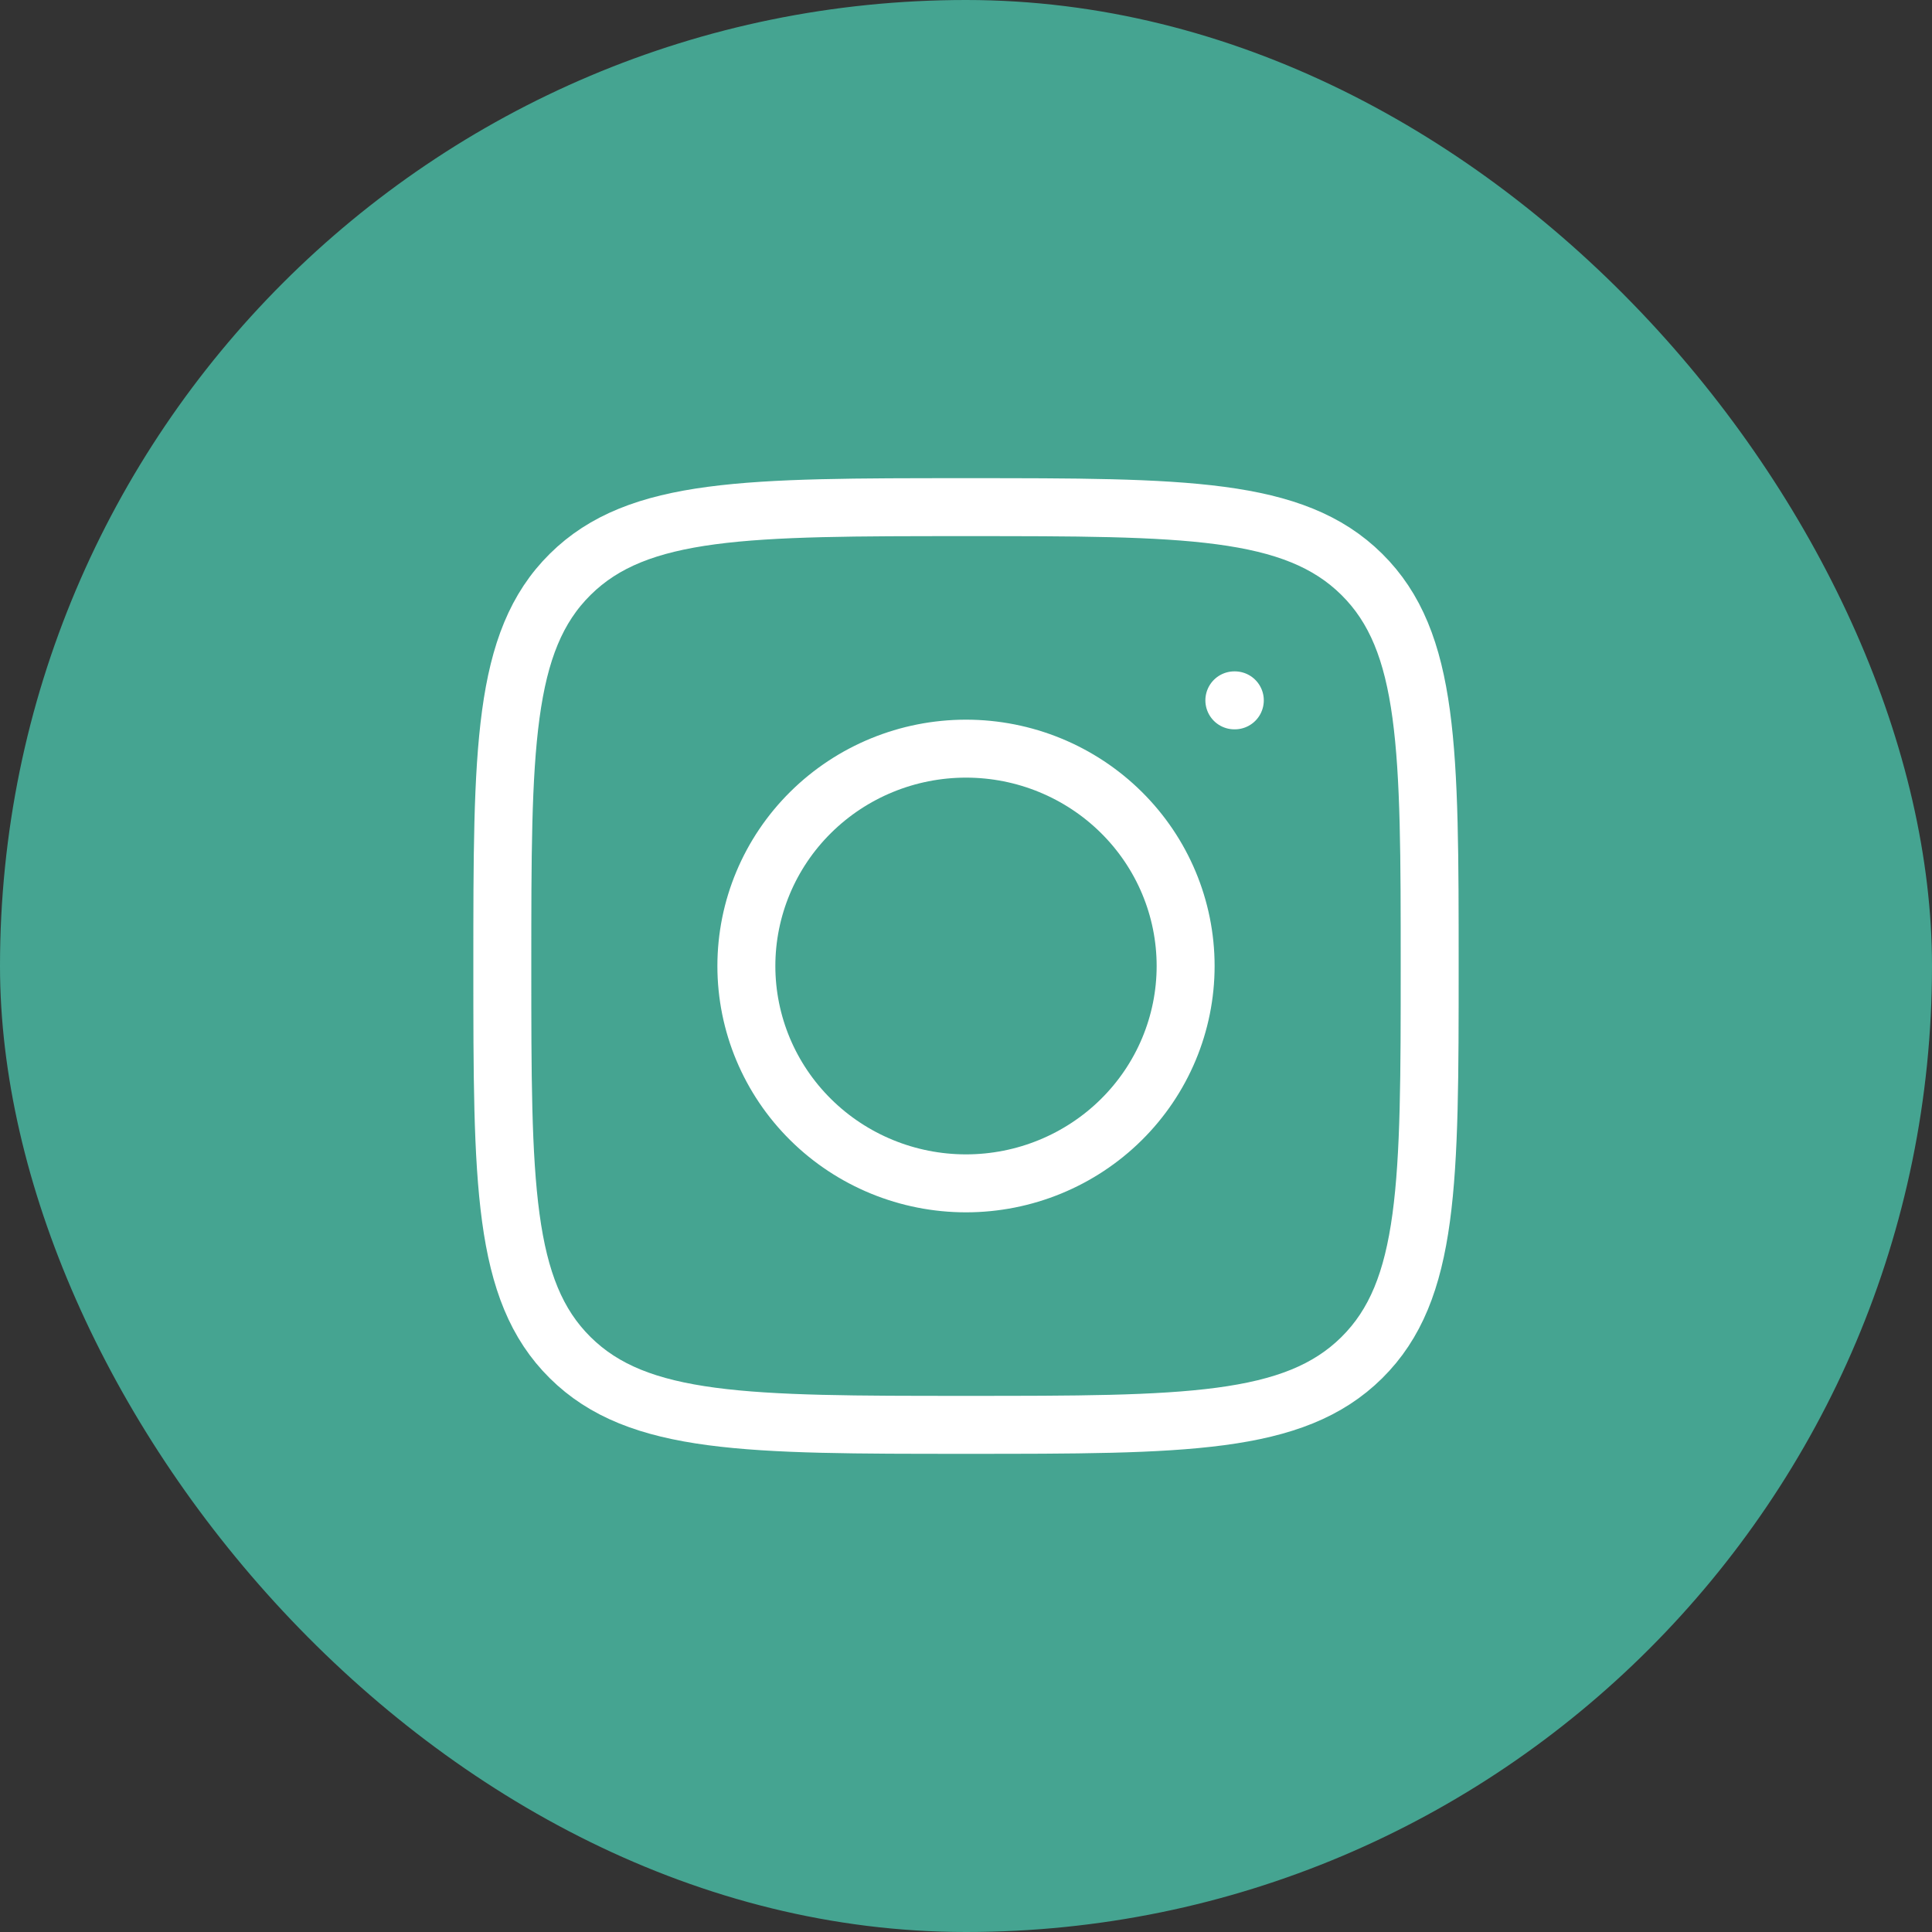
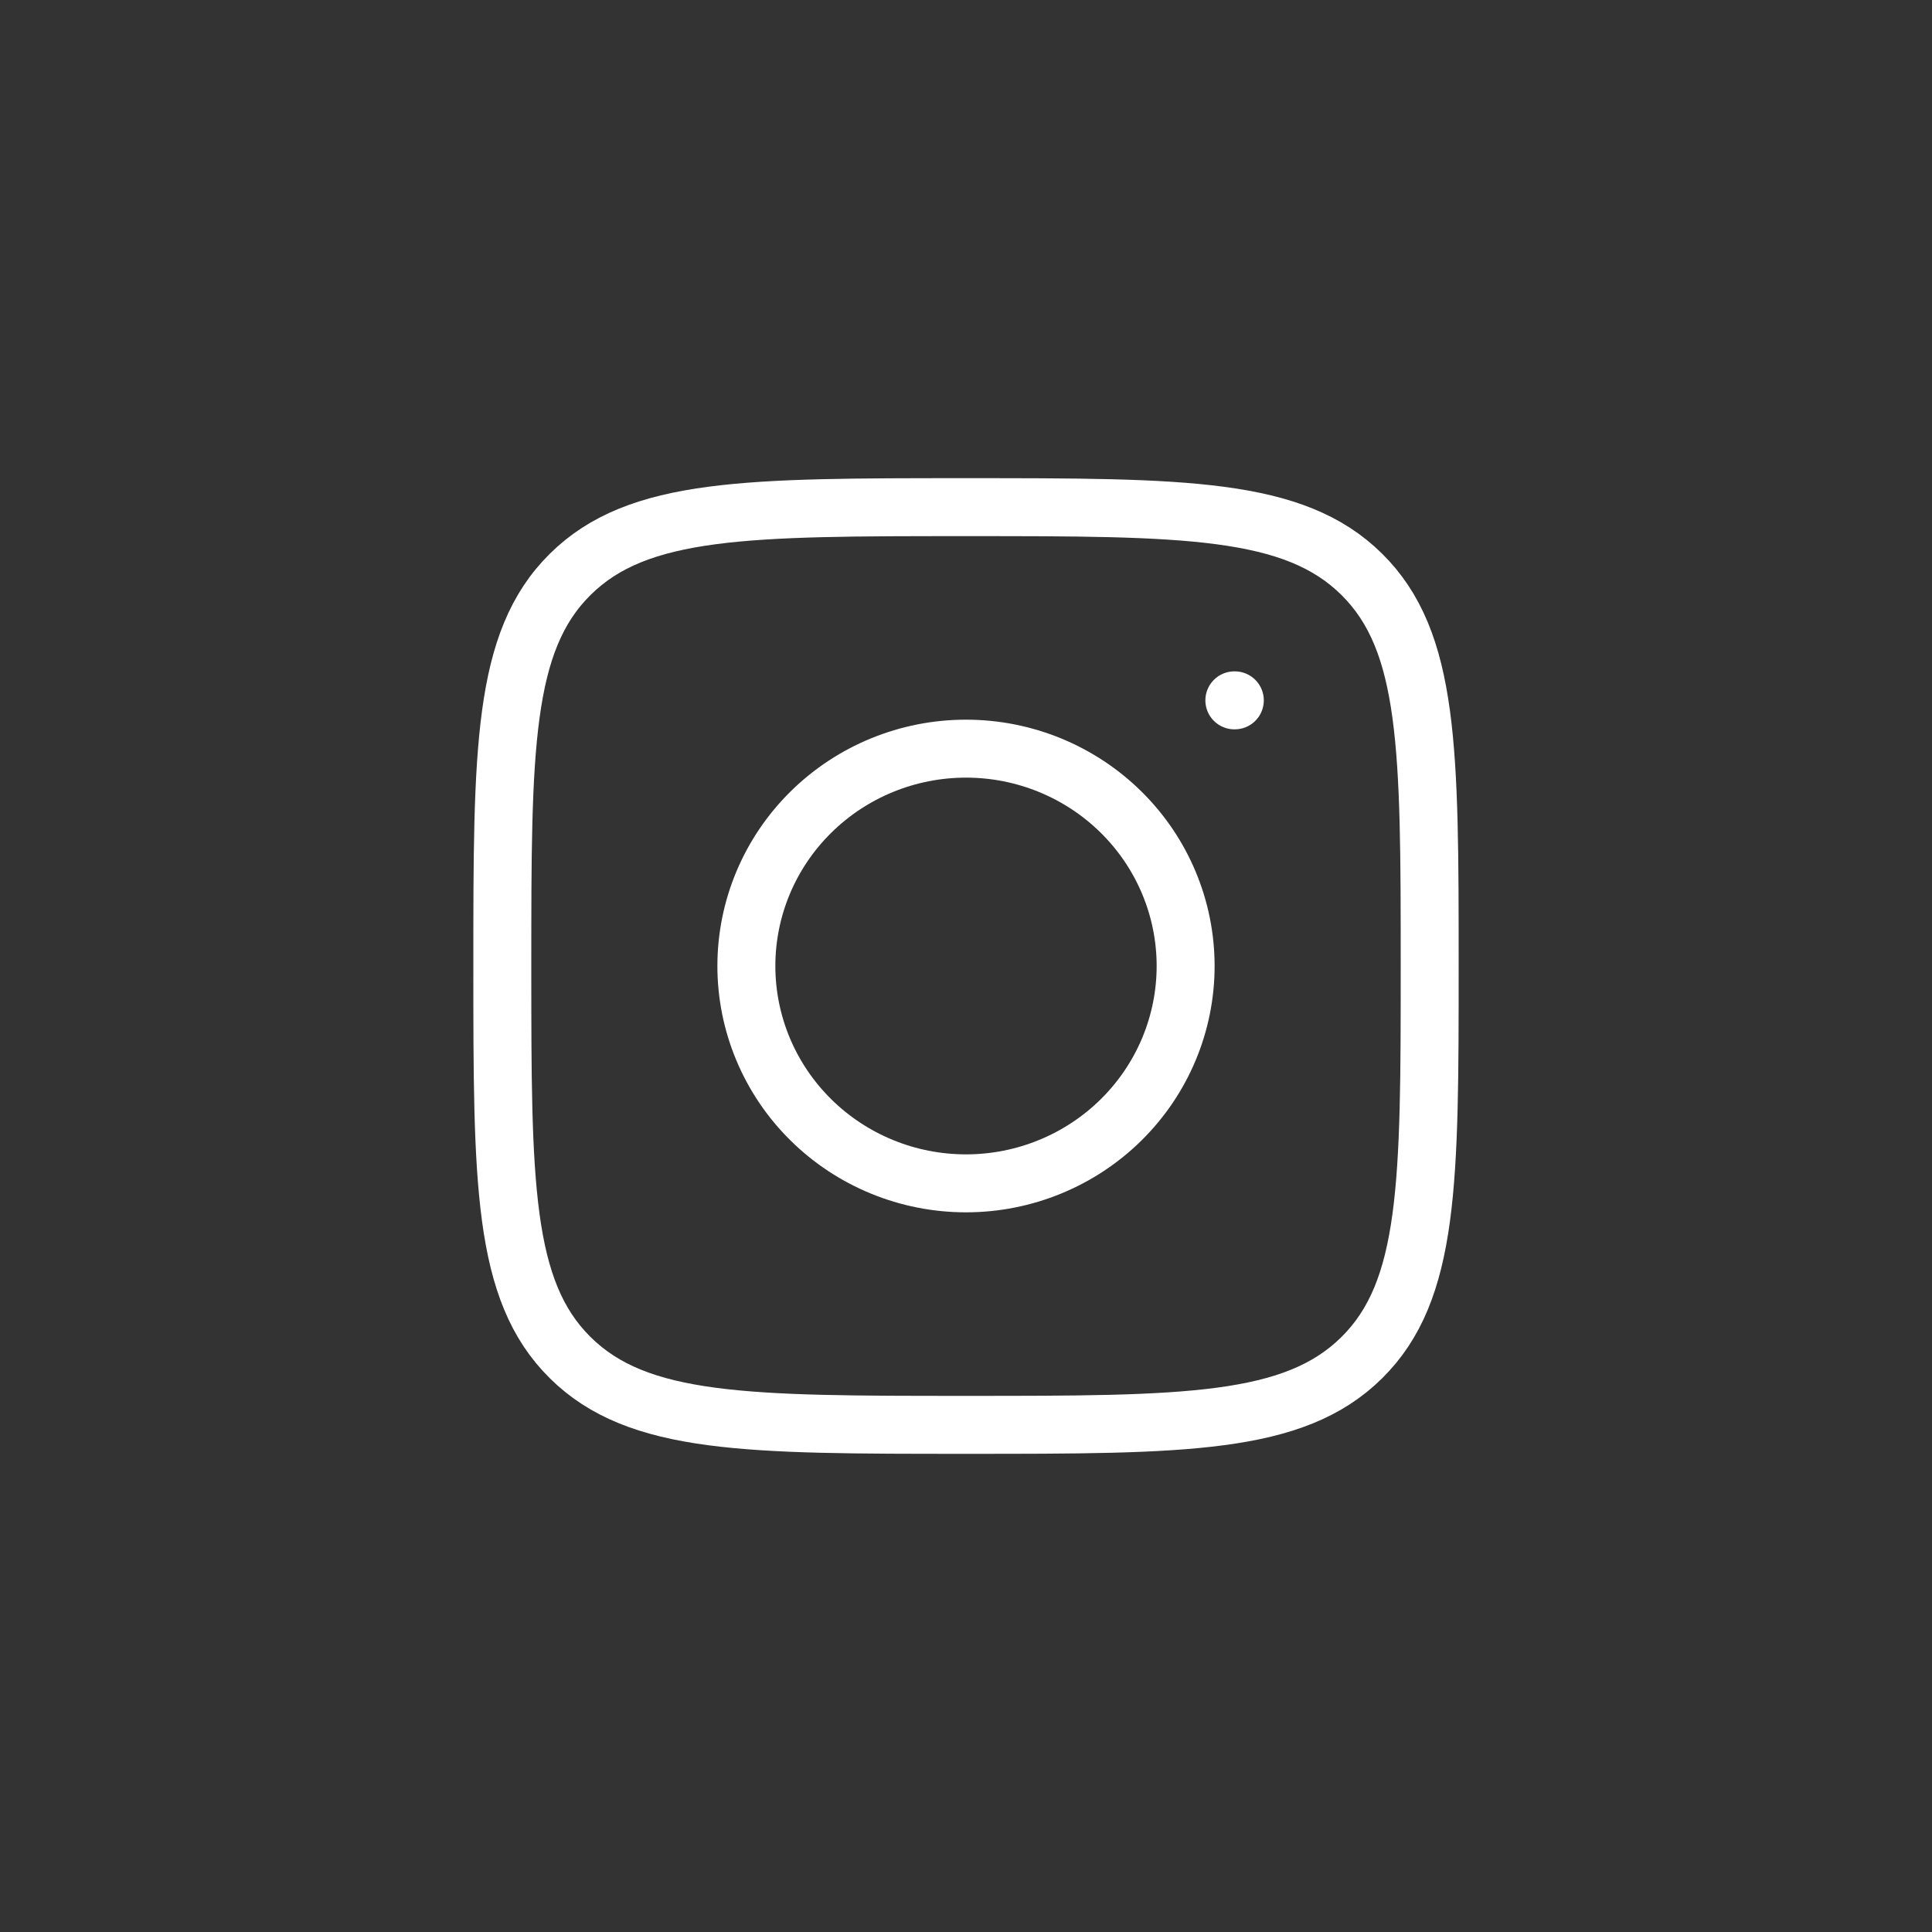
<svg xmlns="http://www.w3.org/2000/svg" width="50" height="50" viewBox="0 0 50 50" fill="none">
  <rect x="0" y="0" width="50" height="50" fill="#333333" stroke="none" />
-   <rect width="50" height="50" rx="25" fill="#45A491" />
  <path d="M31.957 18.125H31.945M13 25C13 19.402 13 16.602 14.757 14.864C16.514 13.125 19.342 13.125 25 13.125C30.656 13.125 33.486 13.125 35.243 14.864C37 16.602 37 19.401 37 25C37 30.598 37 33.398 35.243 35.136C33.486 36.875 30.658 36.875 25 36.875C19.344 36.875 16.514 36.875 14.757 35.136C13 33.398 13 30.599 13 25ZM30.684 25C30.684 26.492 30.085 27.923 29.019 28.977C27.953 30.032 26.508 30.625 25 30.625C23.492 30.625 22.047 30.032 20.981 28.977C19.915 27.923 19.316 26.492 19.316 25C19.316 23.508 19.915 22.077 20.981 21.023C22.047 19.968 23.492 19.375 25 19.375C26.508 19.375 27.953 19.968 29.019 21.023C30.085 22.077 30.684 23.508 30.684 25Z" stroke="white" stroke-width="1.5" stroke-linecap="round" stroke-linejoin="round" />
</svg>